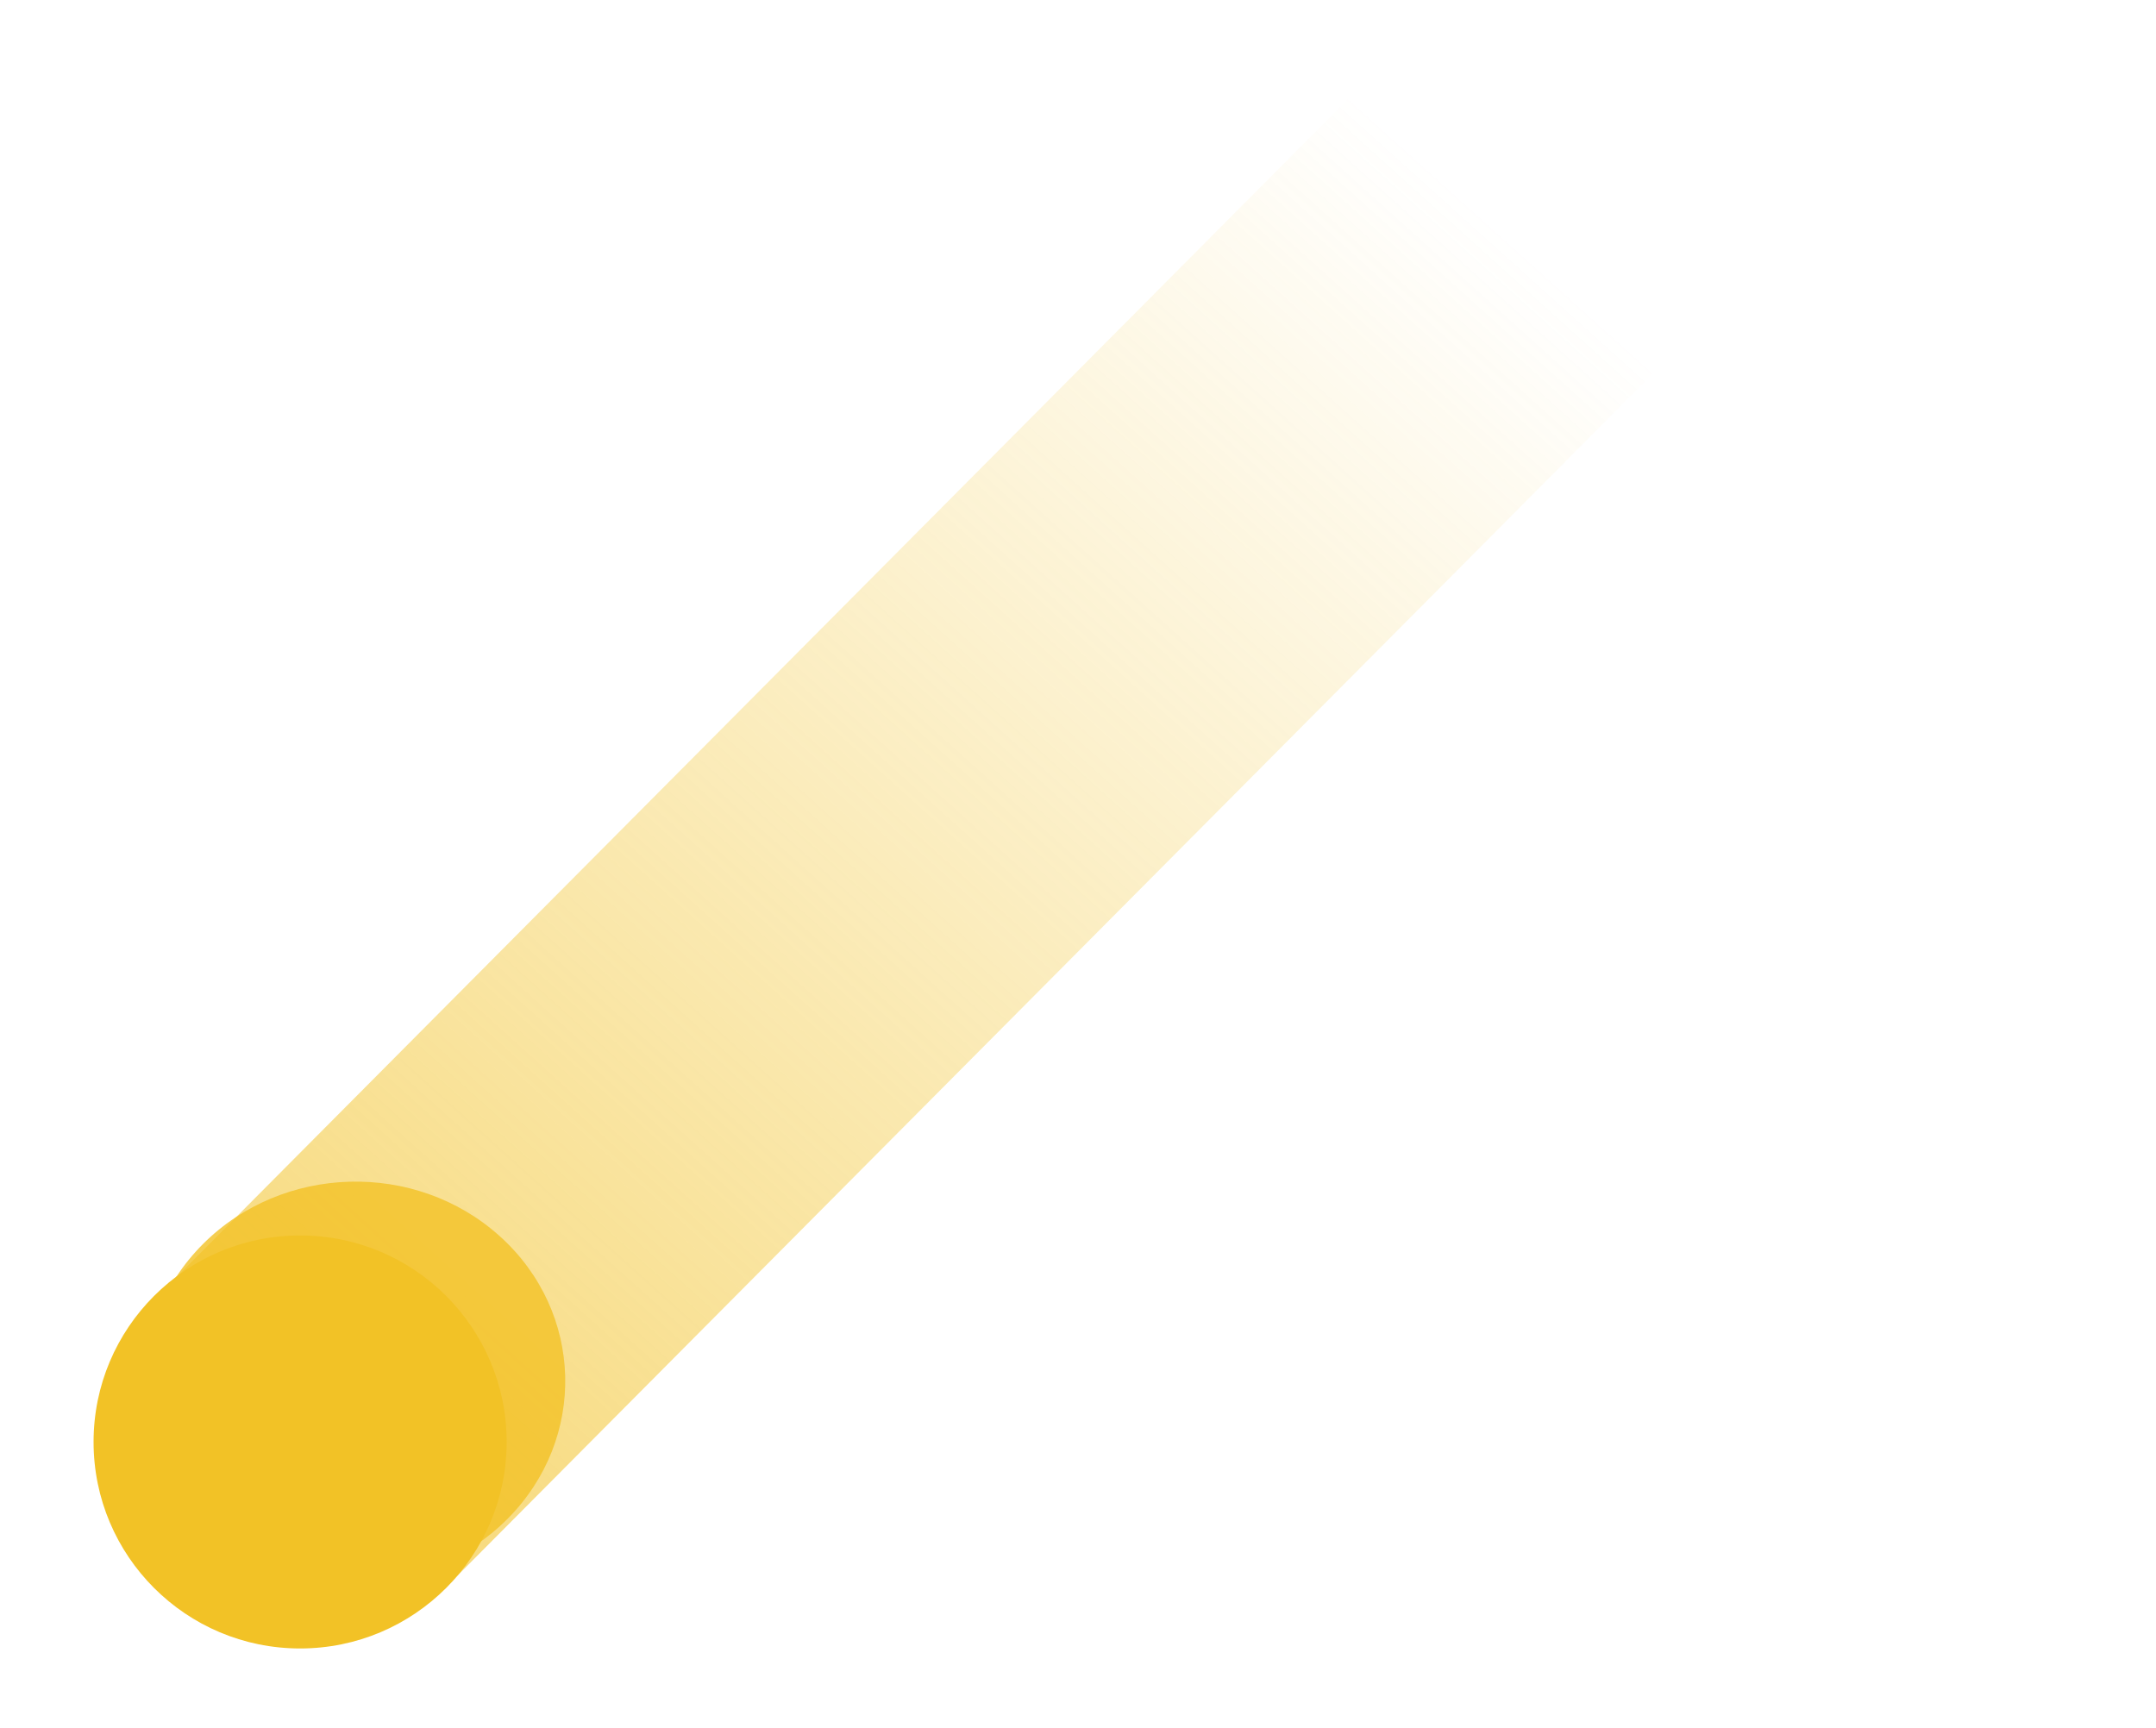
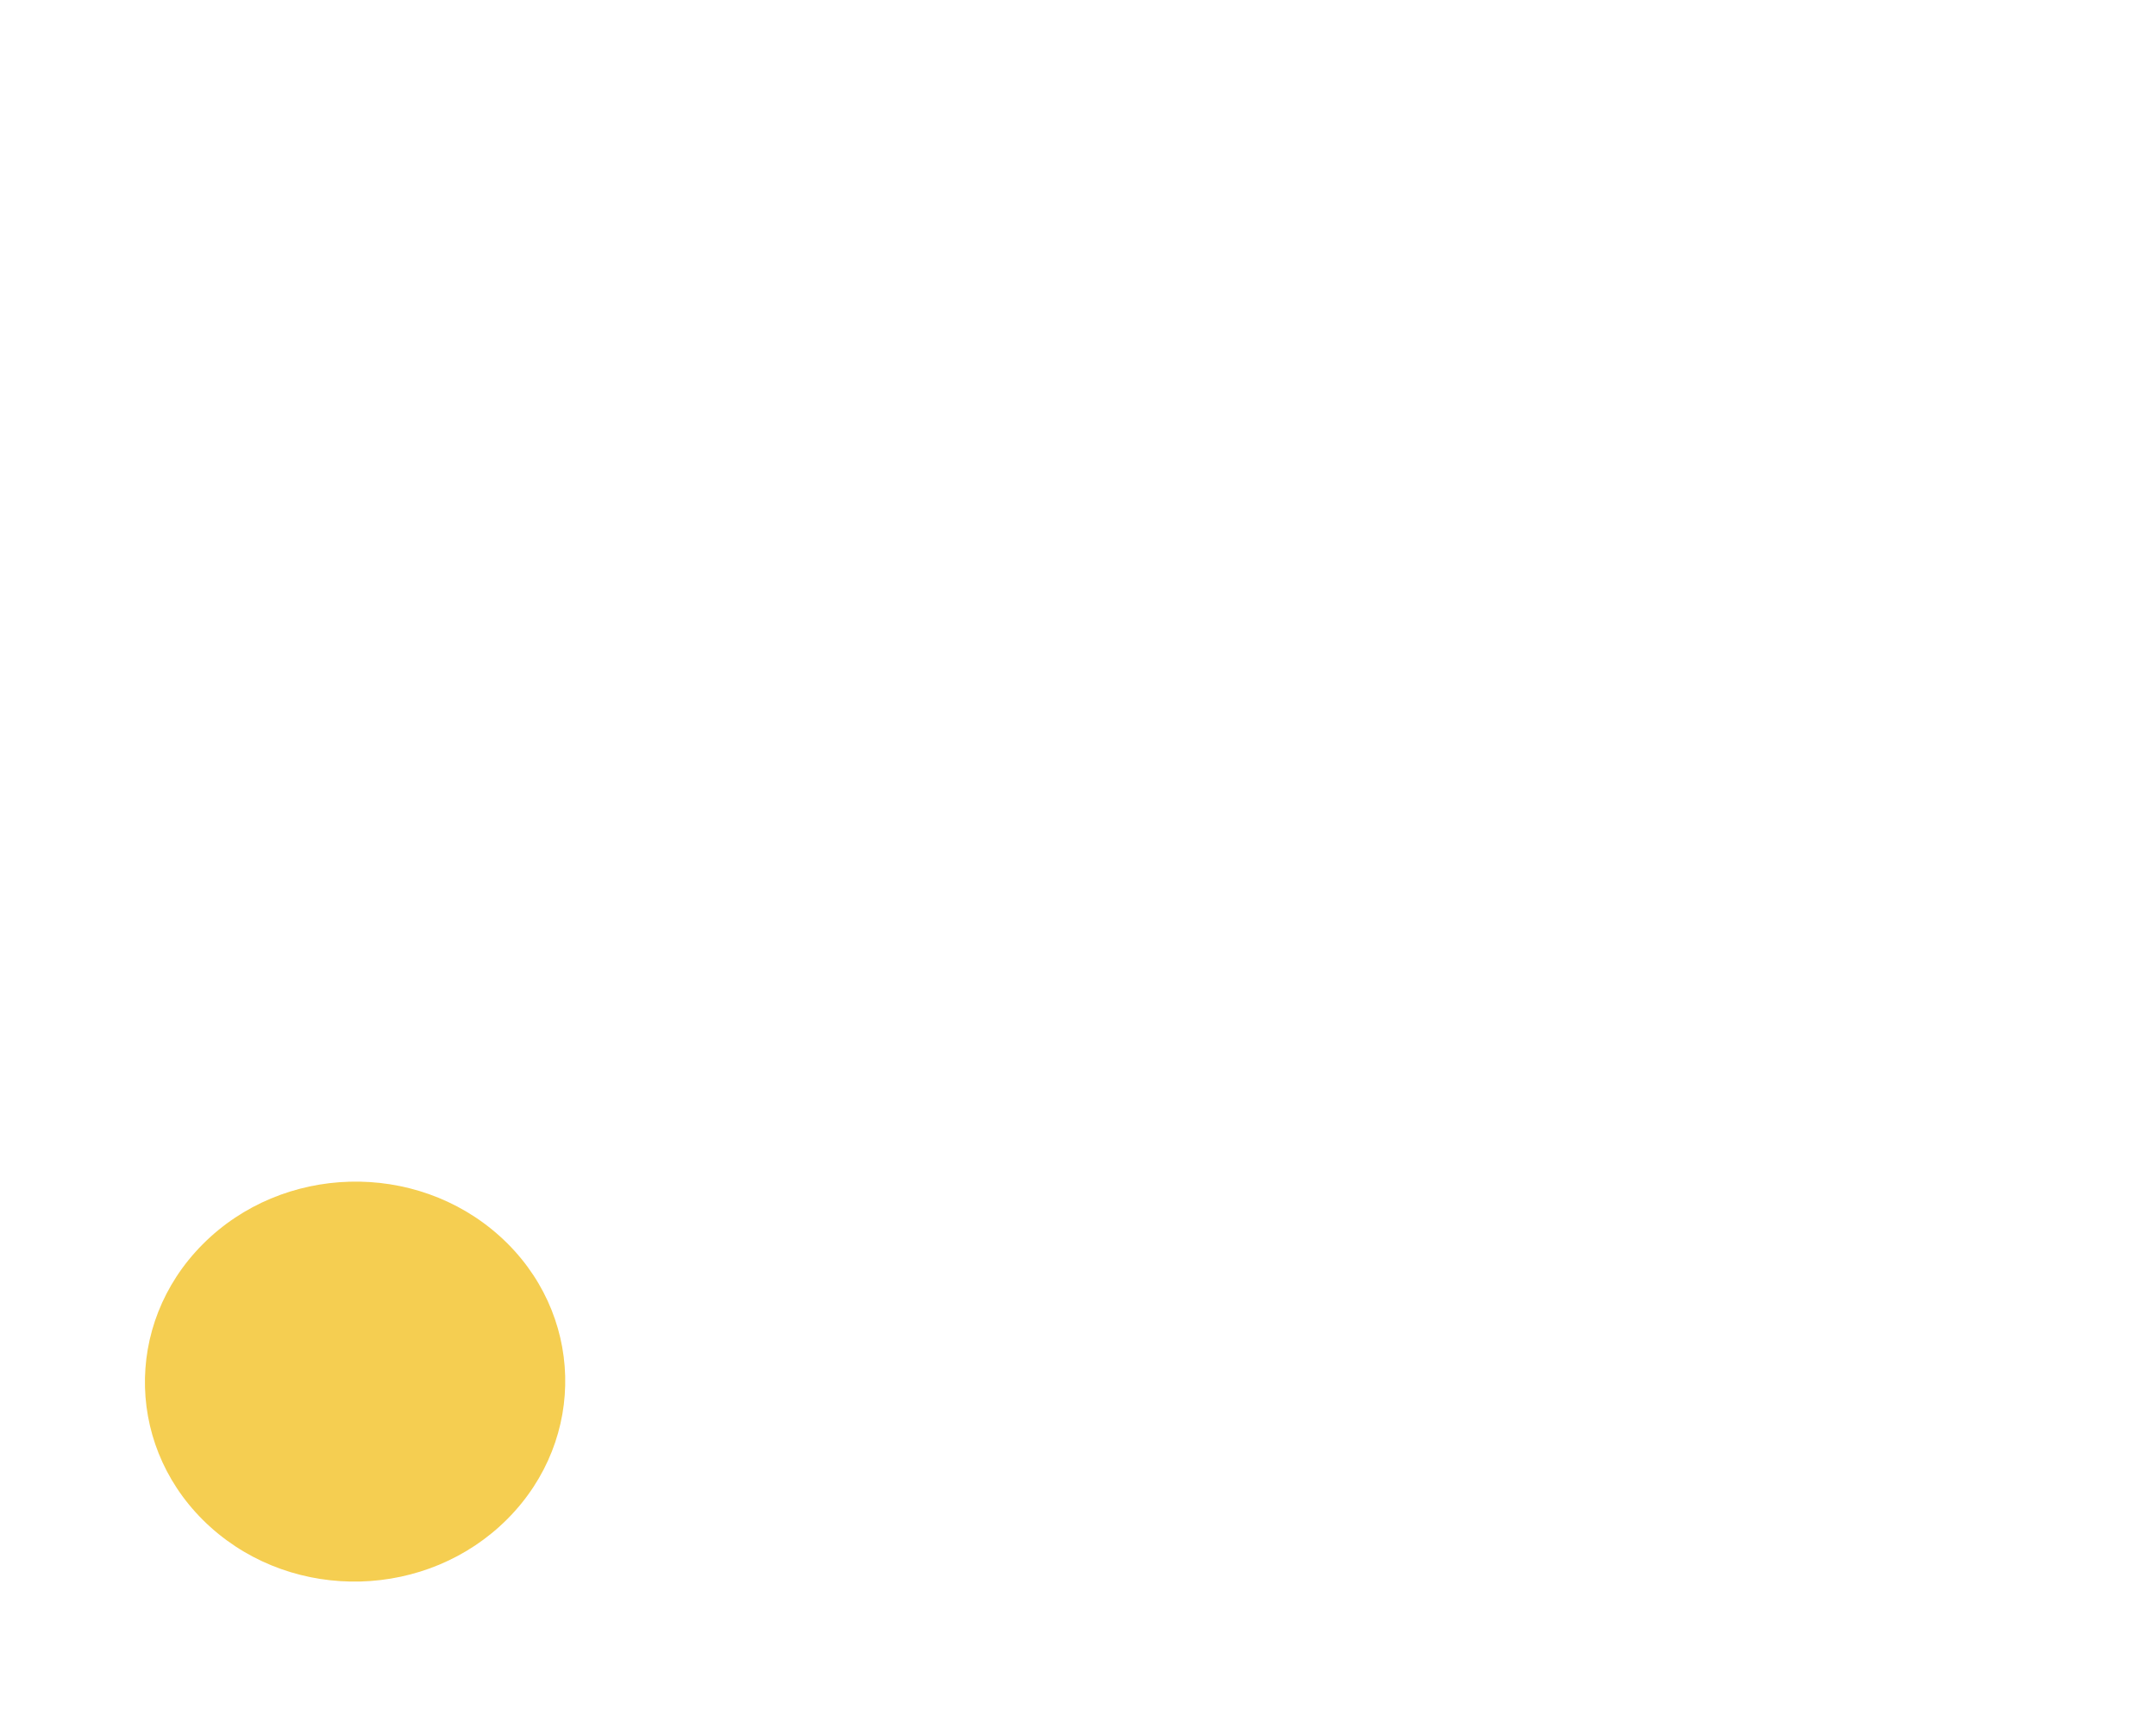
<svg xmlns="http://www.w3.org/2000/svg" width="595" height="477" viewBox="0 0 595 477" fill="none">
-   <rect width="113.252" height="665.659" transform="matrix(0.743 0.669 0.705 -0.709 41.259 359.98)" fill="url(#paint0_linear_3303_19700)" fill-opacity="0.6" />
  <g opacity="0.8" filter="url(#filter0_f_3303_19700)">
    <circle cx="56.626" cy="56.626" r="56.626" transform="matrix(0.743 0.669 0.705 -0.709 16 383.608)" fill="#F2C226" />
  </g>
-   <circle cx="82.822" cy="398" r="57" fill="#F2C226" />
  <defs>
    <filter id="filter0_f_3303_19700" x="0" y="286.142" width="196.022" height="190.412" filterUnits="userSpaceOnUse" color-interpolation-filters="sRGB">
      <feFlood flood-opacity="0" result="BackgroundImageFix" />
      <feBlend mode="normal" in="SourceGraphic" in2="BackgroundImageFix" result="shape" />
      <feGaussianBlur stdDeviation="20" result="effect1_foregroundBlur_3303_19700" />
    </filter>
    <linearGradient id="paint0_linear_3303_19700" x1="56.626" y1="0" x2="56.626" y2="665.659" gradientUnits="userSpaceOnUse">
      <stop stop-color="#F2C227" />
      <stop offset="0.707" stop-color="#F2C126" stop-opacity="0" />
    </linearGradient>
  </defs>
</svg>